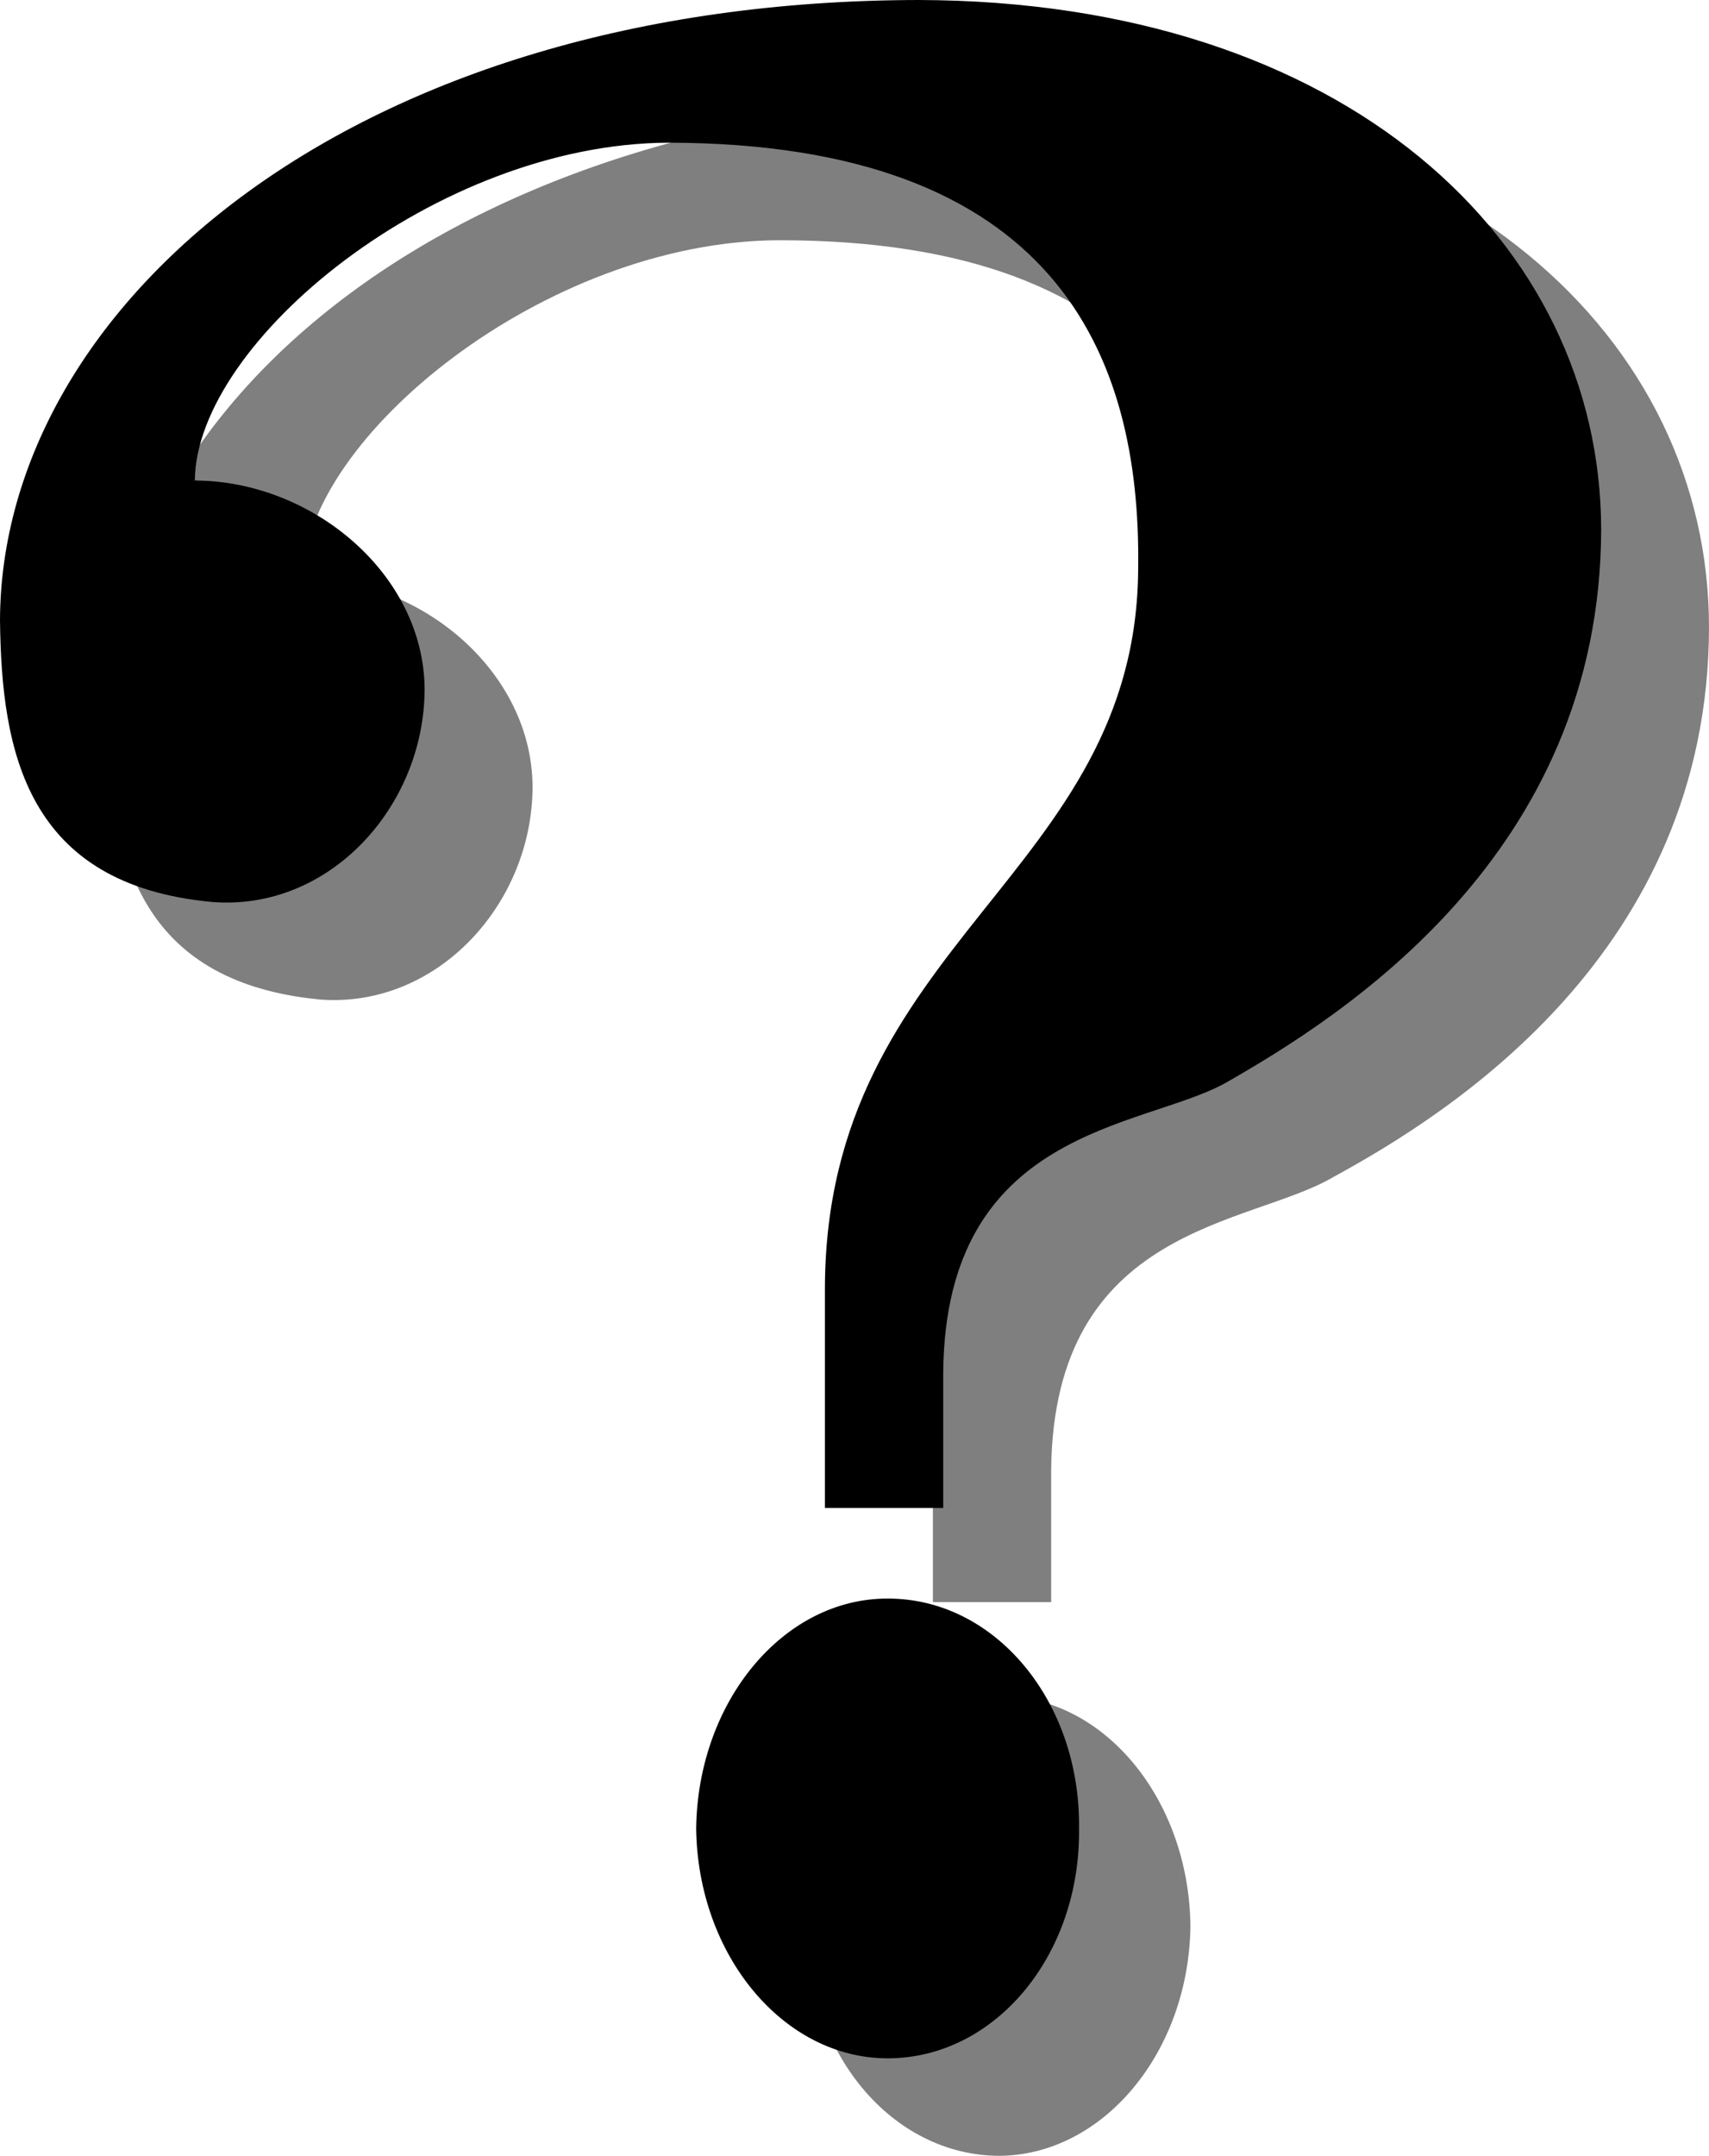
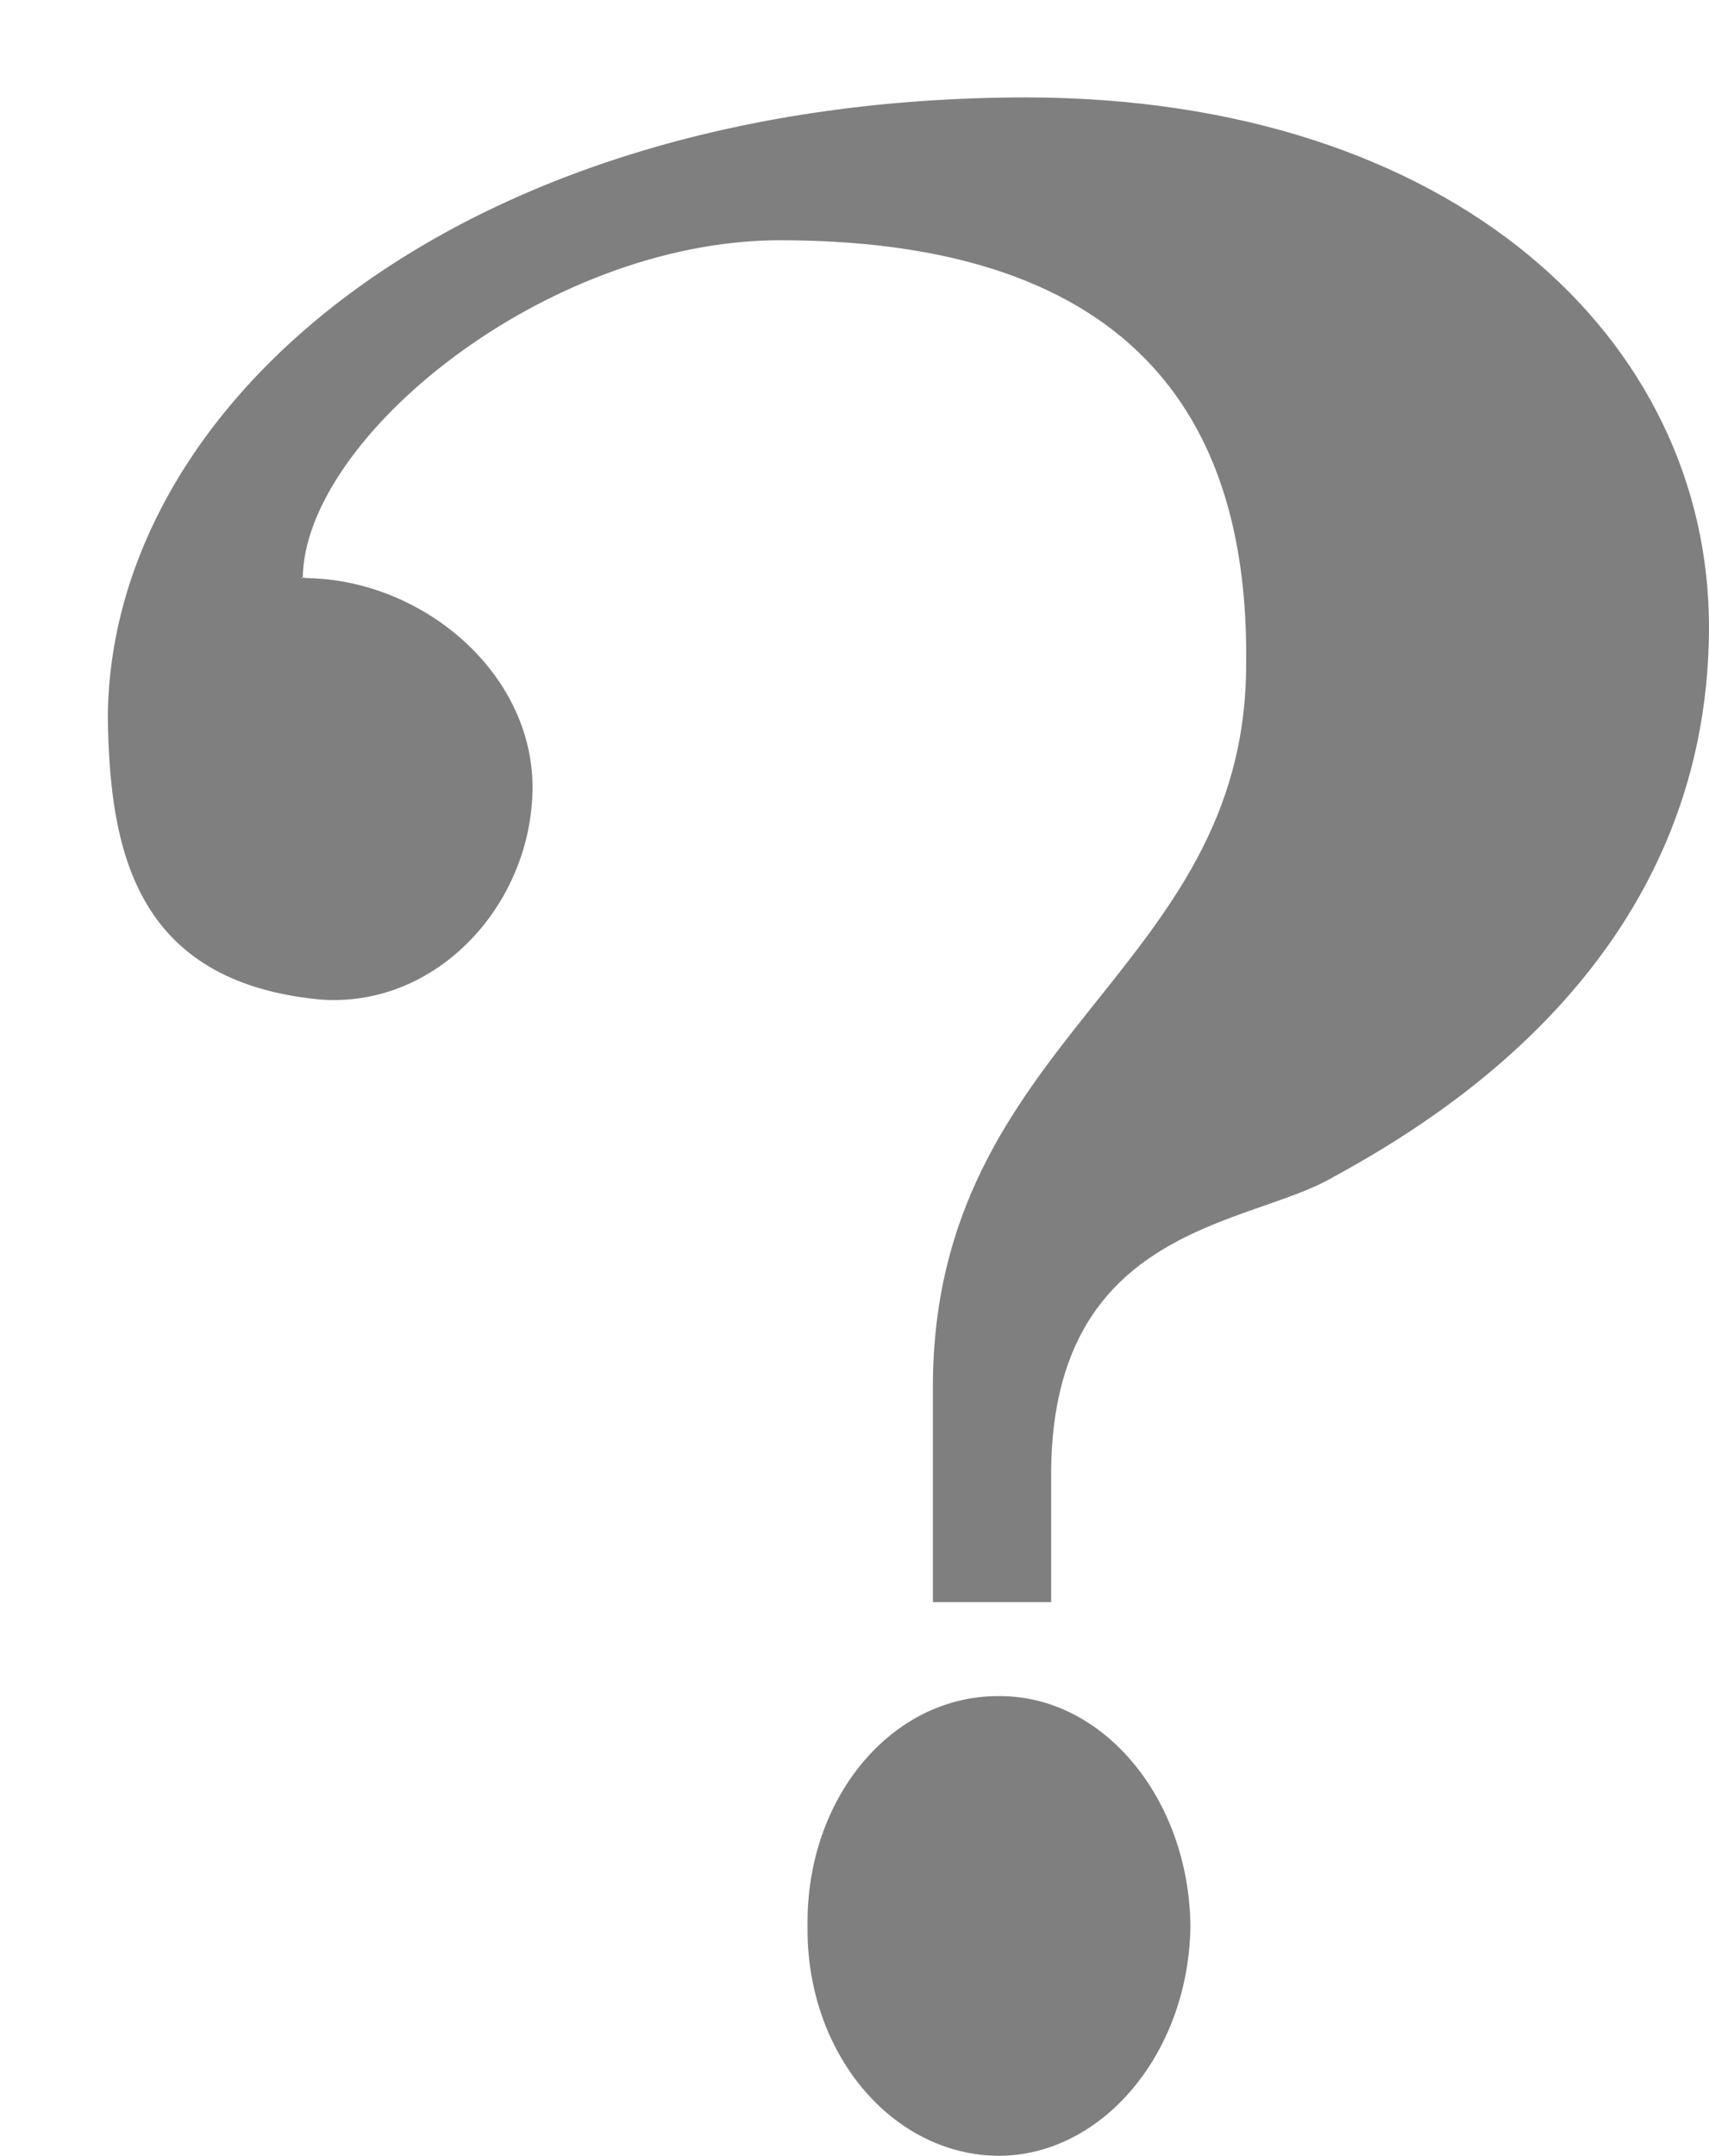
<svg xmlns="http://www.w3.org/2000/svg" width="49.098" height="61.898">
  <path fill="#7f7f7f" d="M8.7 16.598c.265-.04-.216-.008 0 0 3.37-.008 6.59 2.668 6.6 6-.01 3.351-2.734 6.351-6.1 6.101-5.329-.508-6.052-4.312-6.102-8.101.05-9.063 10.152-17.79 26.402-17.801C41.75 2.82 49.09 9.727 49.098 18c-.008 9.336-7.473 13.988-10.797 15.797-2.39 1.41-8.028 1.367-8.102 8.402V46h-3.398v-6.203c.02-10.027 8.98-11.863 9-20.7.082-6.16-2.399-12.199-13.403-12.199-6.738.012-13.668 5.7-13.699 9.7m20.001 45.3c2.991-.015 5.456-2.972 5.5-6.601-.044-3.664-2.509-6.617-5.5-6.598-3.087-.02-5.548 2.934-5.5 6.598-.048 3.629 2.413 6.586 5.5 6.601" />
-   <path d="M5.598 13.797c.261-.024-.22.008 0 0 3.367.008 6.586 2.683 6.601 6-.015 3.367-2.738 6.367-6.101 6.101C.766 25.406.039 21.602 0 17.797.04 8.75 10.145.023 26.398 0 38.645.031 45.984 6.941 46 15.2c-.02 9.35-7.48 14.003-10.8 15.898-2.4 1.32-8.036 1.28-8.102 8.3v3.899h-3.399V37c.016-10.016 8.973-11.852 9-20.703.078-6.145-2.402-12.184-13.5-12.2-6.644.028-13.574 5.715-13.601 9.7M25.5 59.098c3.086 0 5.547-2.957 5.5-6.598.047-3.652-2.414-6.61-5.5-6.602-2.992-.007-5.453 2.95-5.5 6.602.047 3.64 2.508 6.598 5.5 6.598" />
</svg>